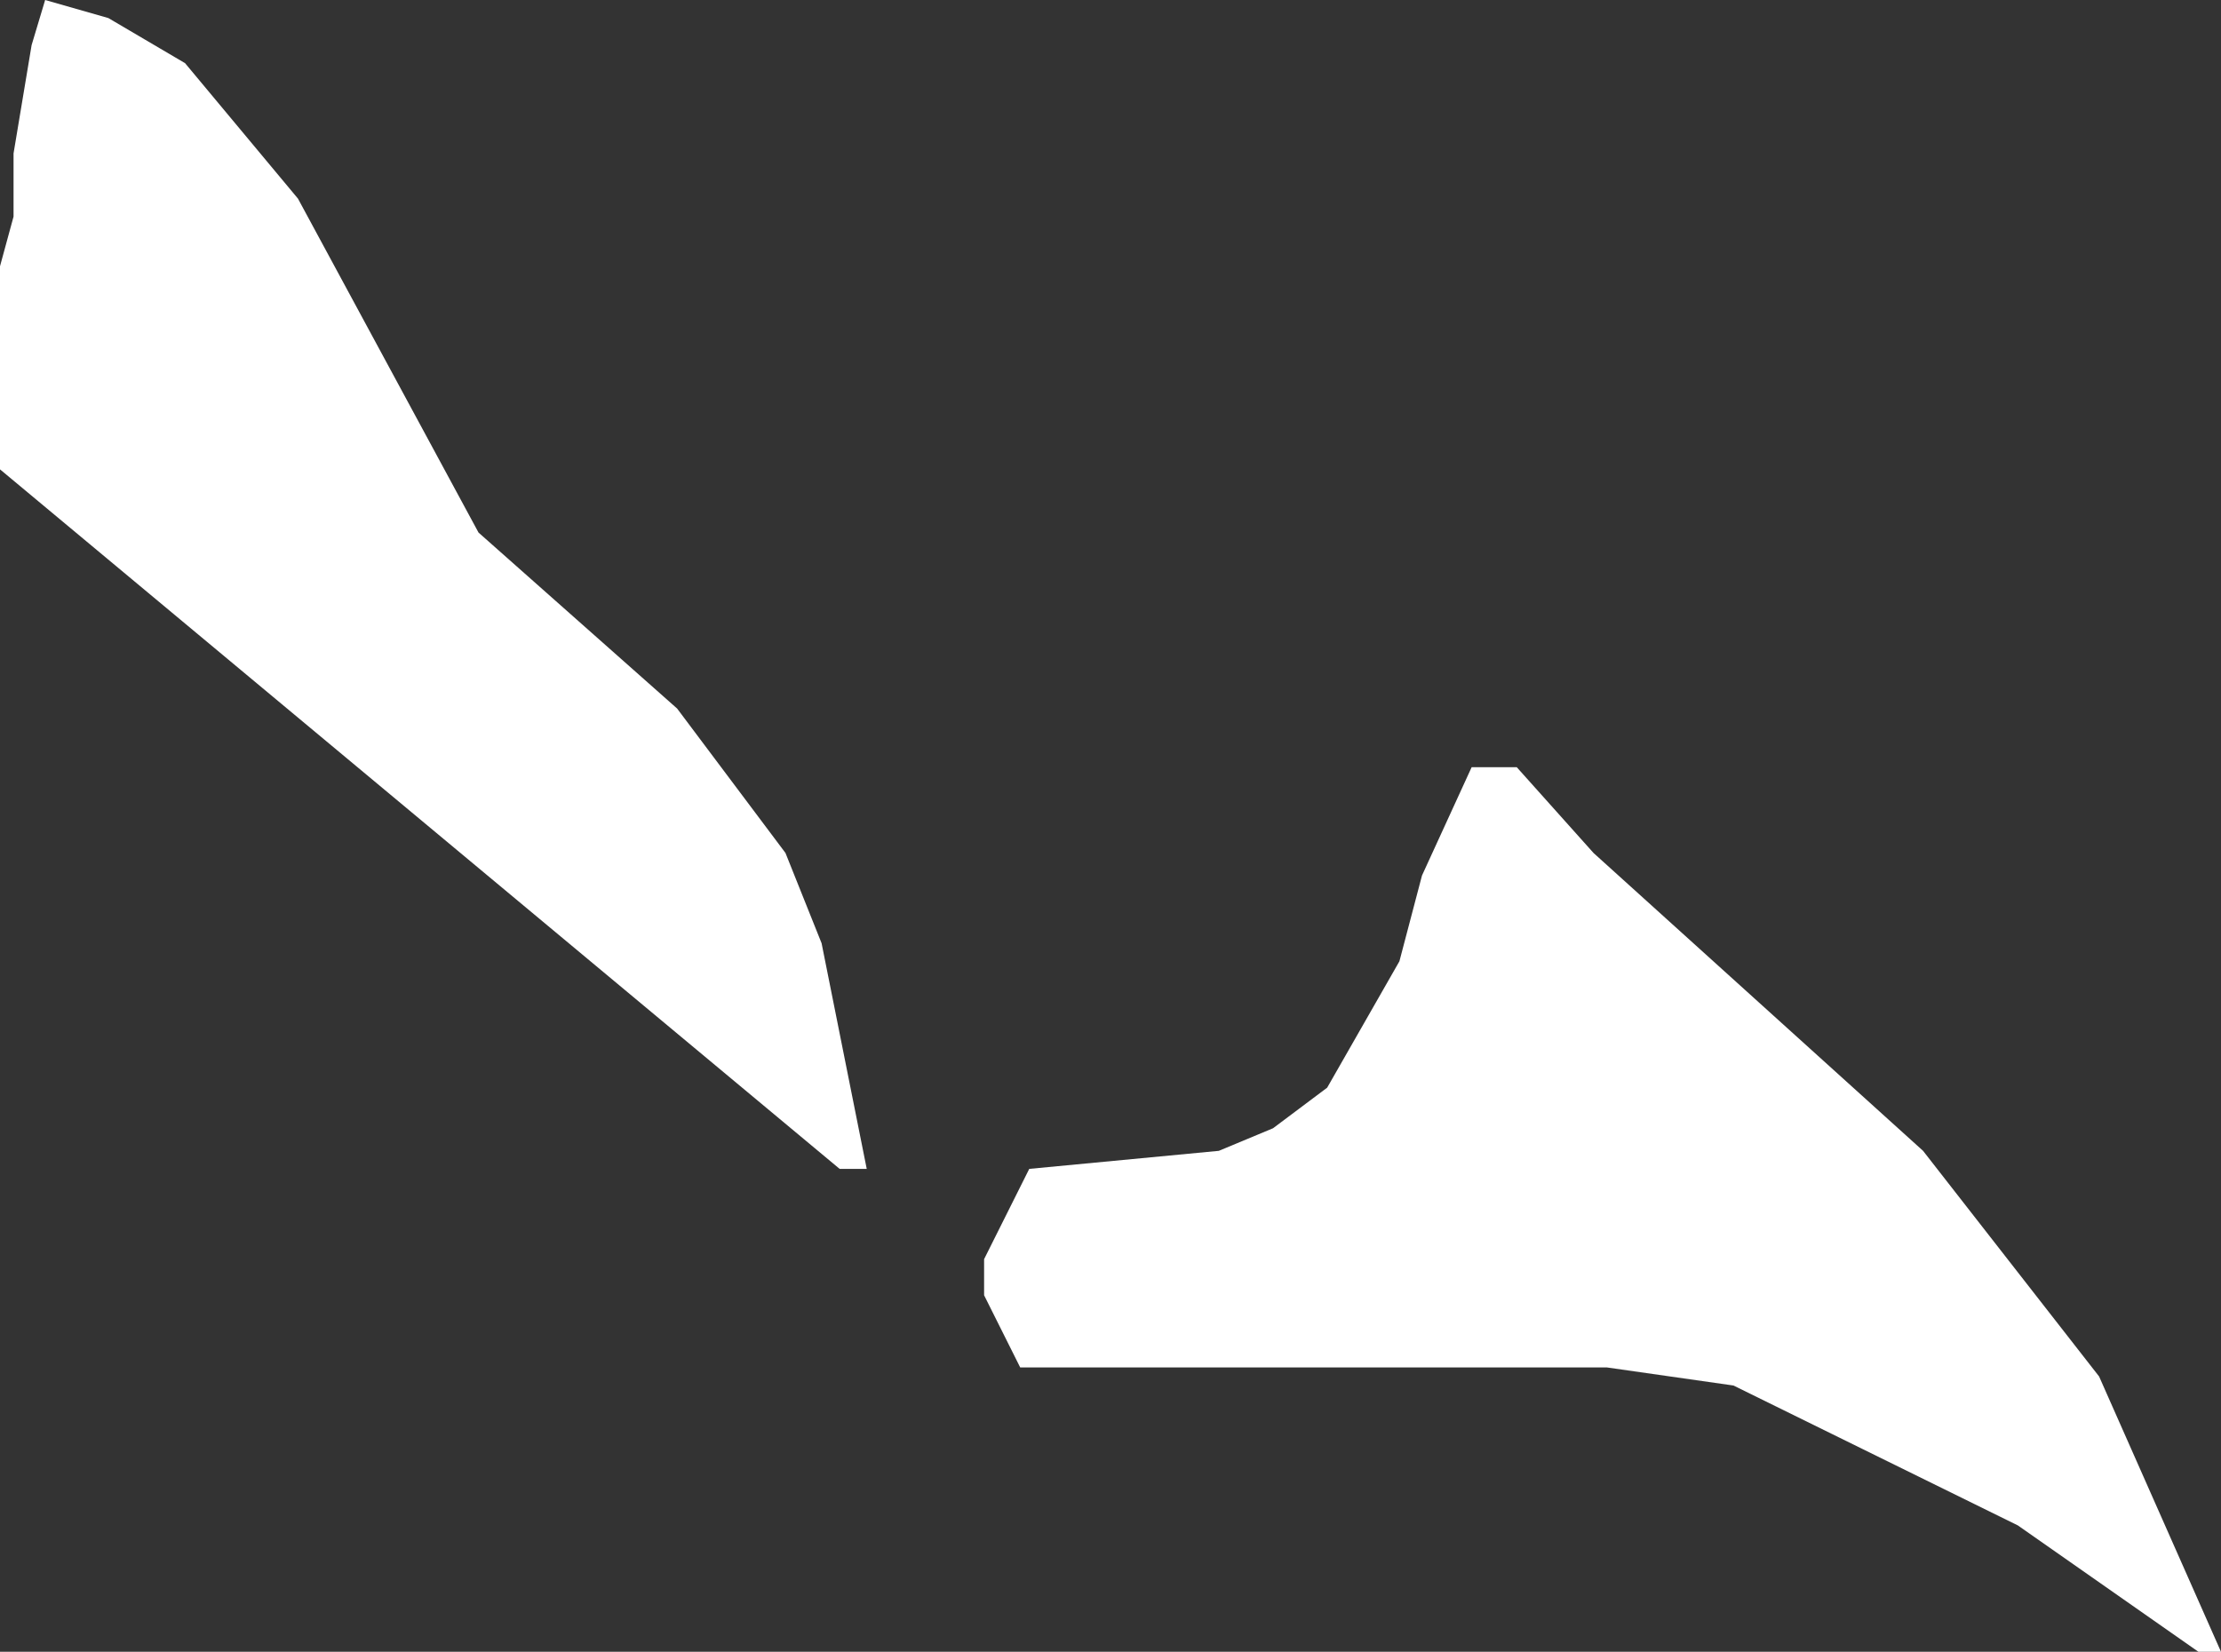
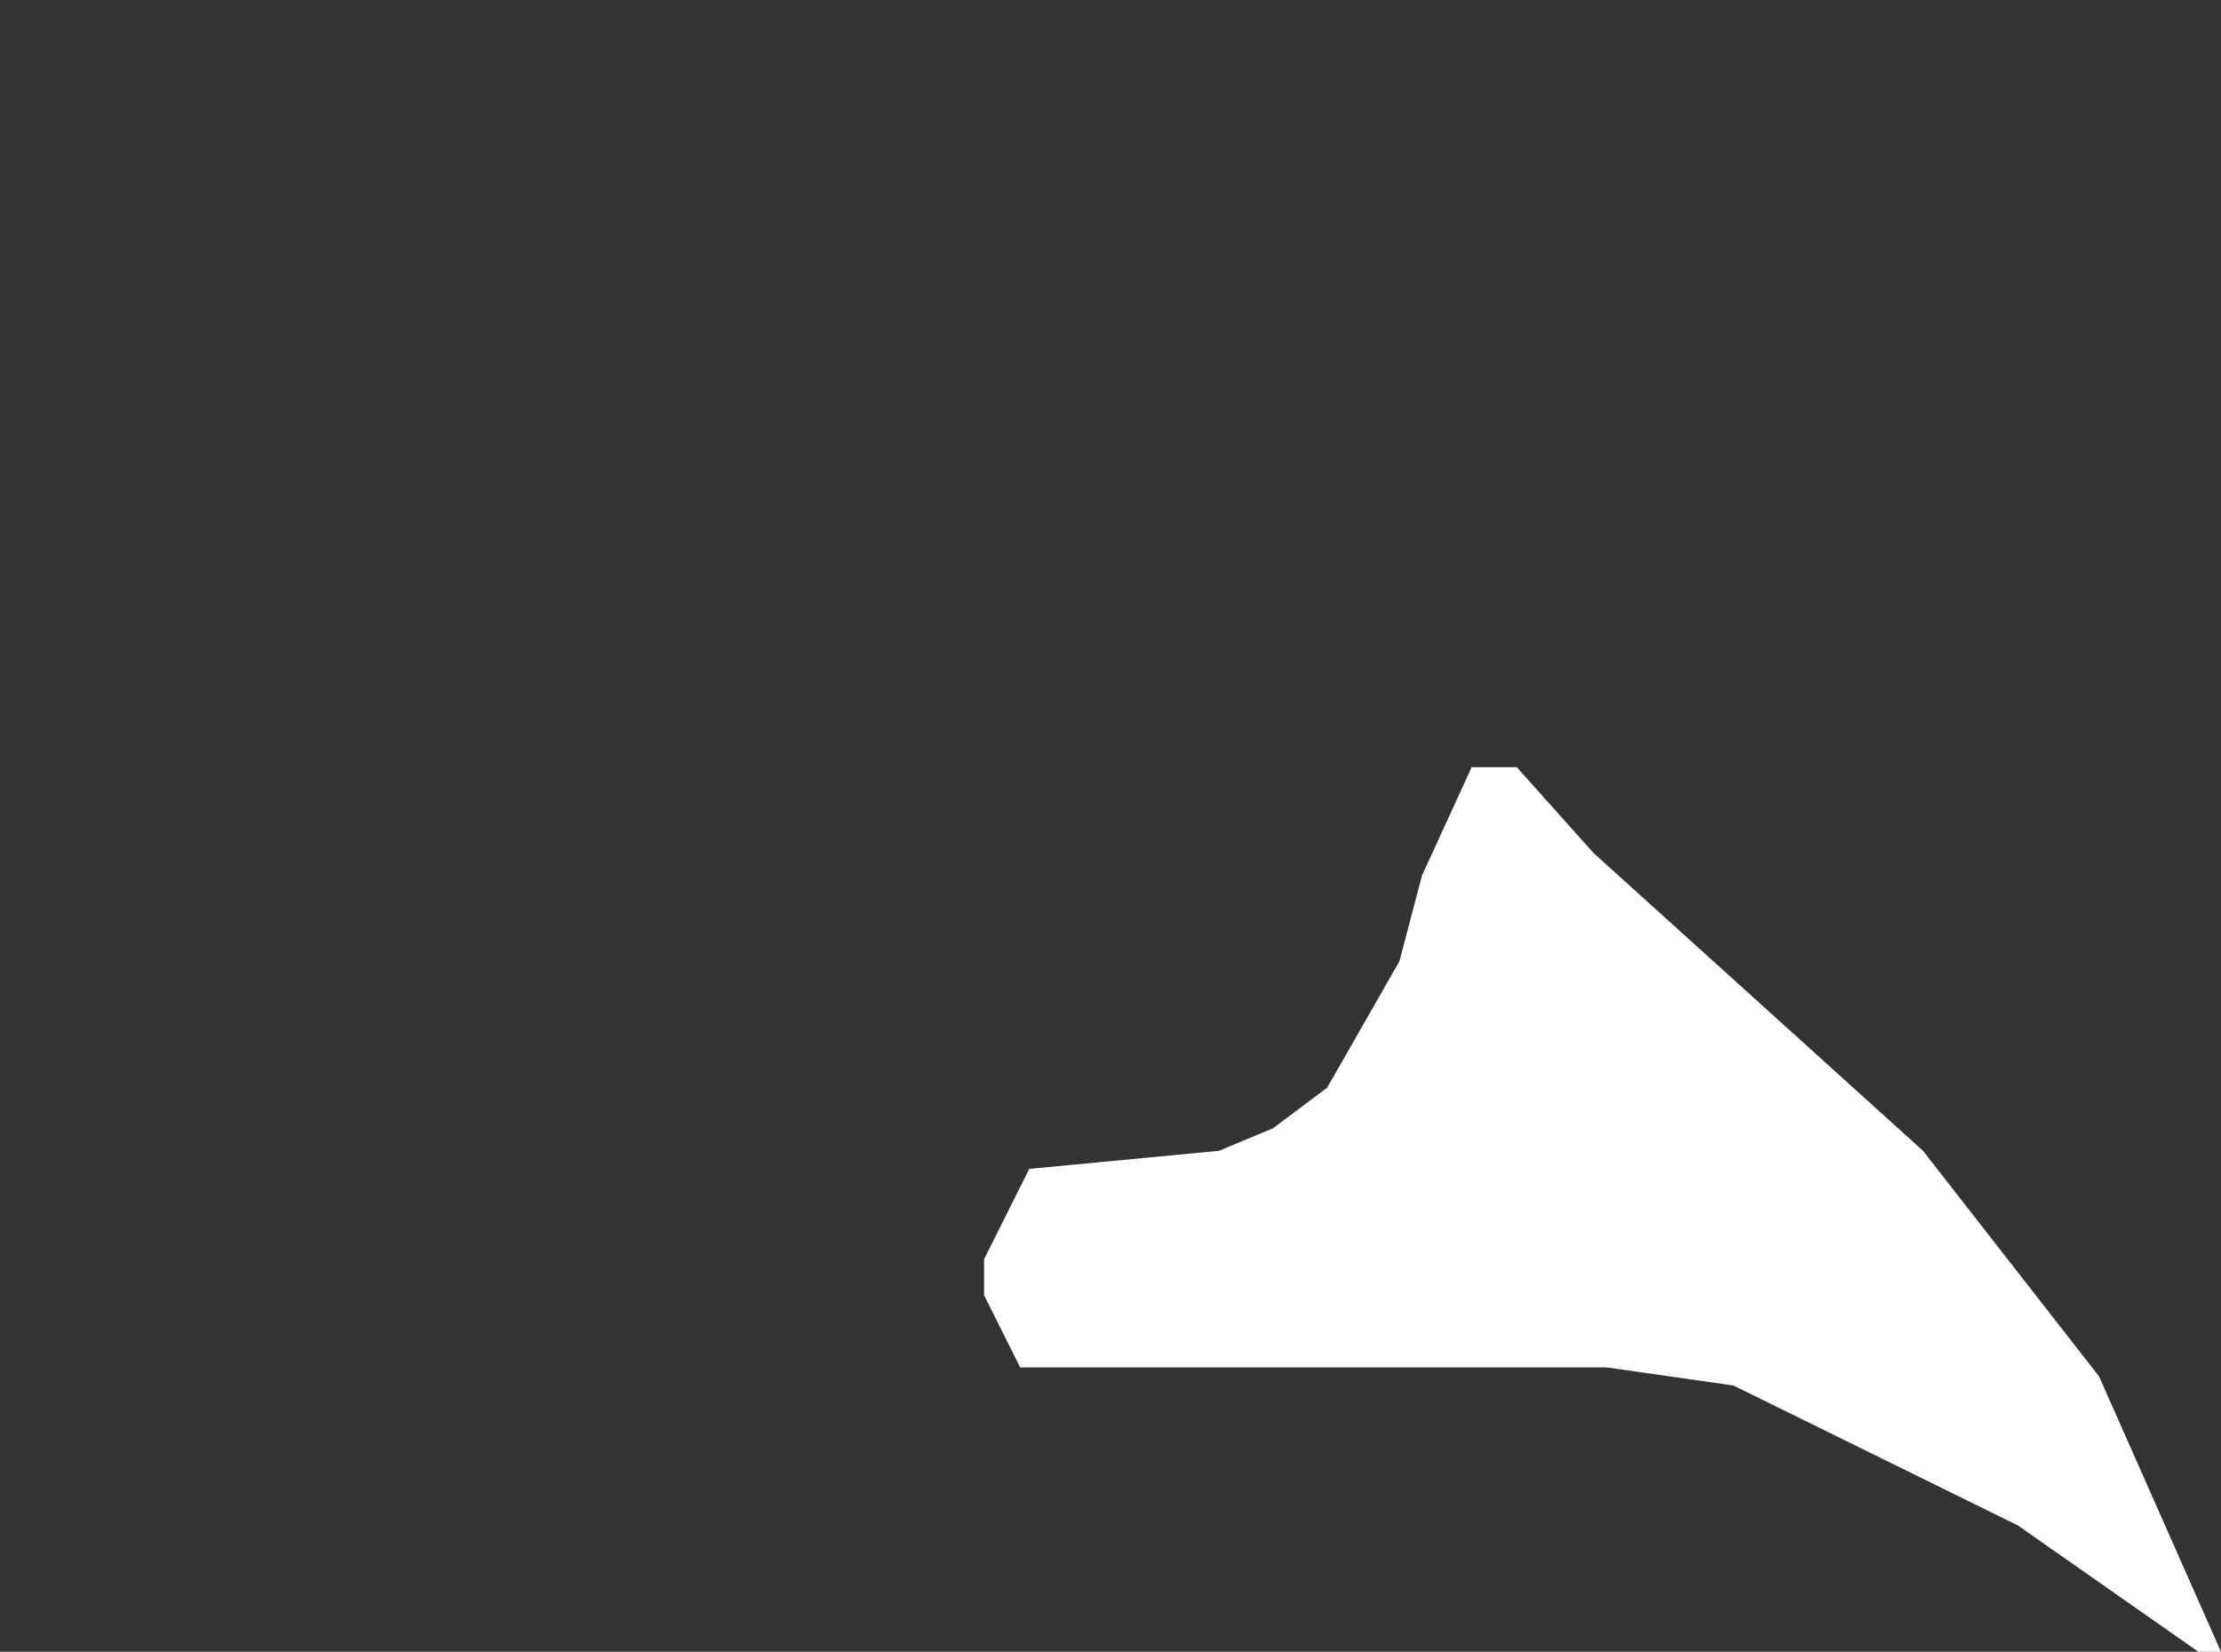
<svg xmlns="http://www.w3.org/2000/svg" height="18.3px" width="24.6px">
  <rect width="100%" height="100%" fill="#333333" stroke="none" />
  <g transform="matrix(1.0, 0.0, 0.0, 1.0, 0.0, 0.0)">
-     <path d="M24.35 18.3 L22.35 16.9 19.2 15.35 17.8 15.15 11.3 15.15 10.9 14.35 10.9 13.95 11.4 12.95 13.5 12.75 14.1 12.5 14.7 12.05 15.5 10.65 15.75 9.7 16.3 8.5 16.8 8.5 17.65 9.45 21.3 12.75 23.25 15.25 24.6 18.3 24.35 18.3 M0.0 2.95 L0.15 2.4 0.15 1.7 0.35 0.5 0.5 0.0 1.2 0.2 2.05 0.7 3.3 2.2 5.3 5.9 7.5 7.85 8.7 9.45 9.1 10.45 9.6 12.95 9.3 12.95 0.0 5.2 0.0 2.95" fill="#ffffff" fill-rule="evenodd" stroke="none" />
+     <path d="M24.35 18.3 L22.35 16.9 19.2 15.35 17.8 15.15 11.3 15.15 10.9 14.35 10.9 13.95 11.4 12.95 13.5 12.75 14.1 12.5 14.7 12.05 15.5 10.65 15.75 9.7 16.3 8.5 16.8 8.5 17.65 9.45 21.3 12.75 23.25 15.25 24.6 18.3 24.35 18.3 M0.0 2.95 " fill="#ffffff" fill-rule="evenodd" stroke="none" />
  </g>
</svg>